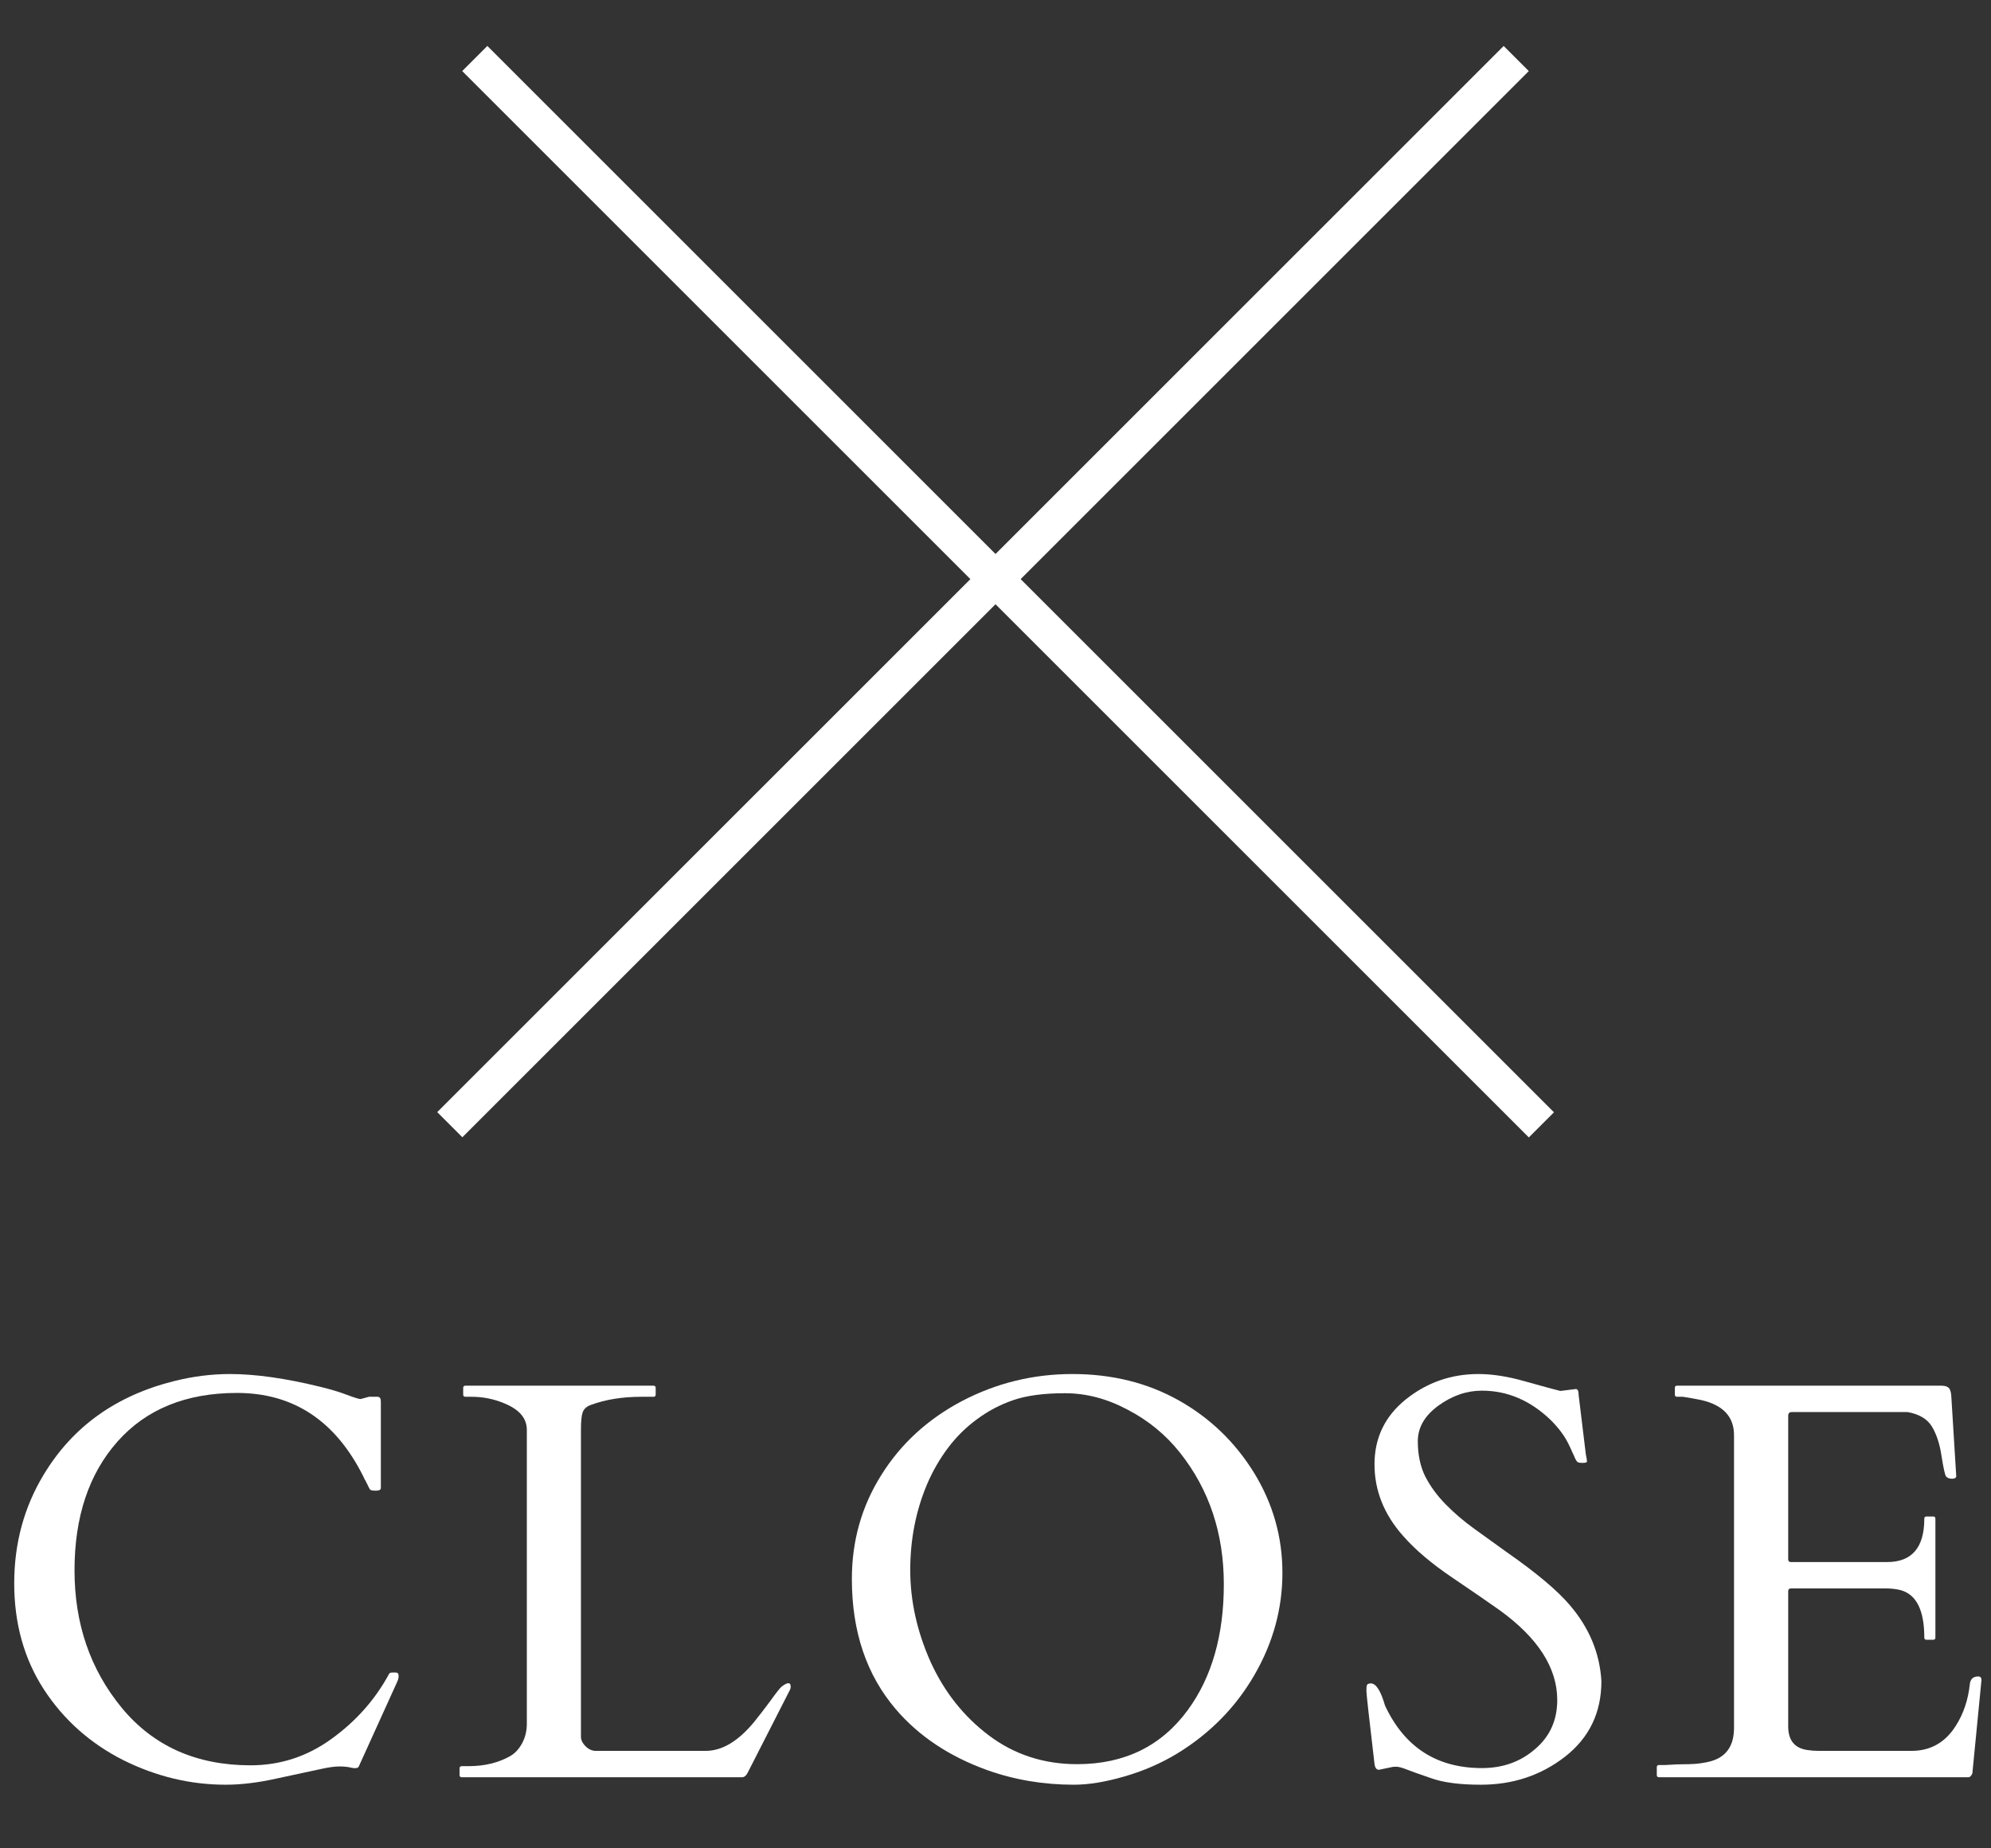
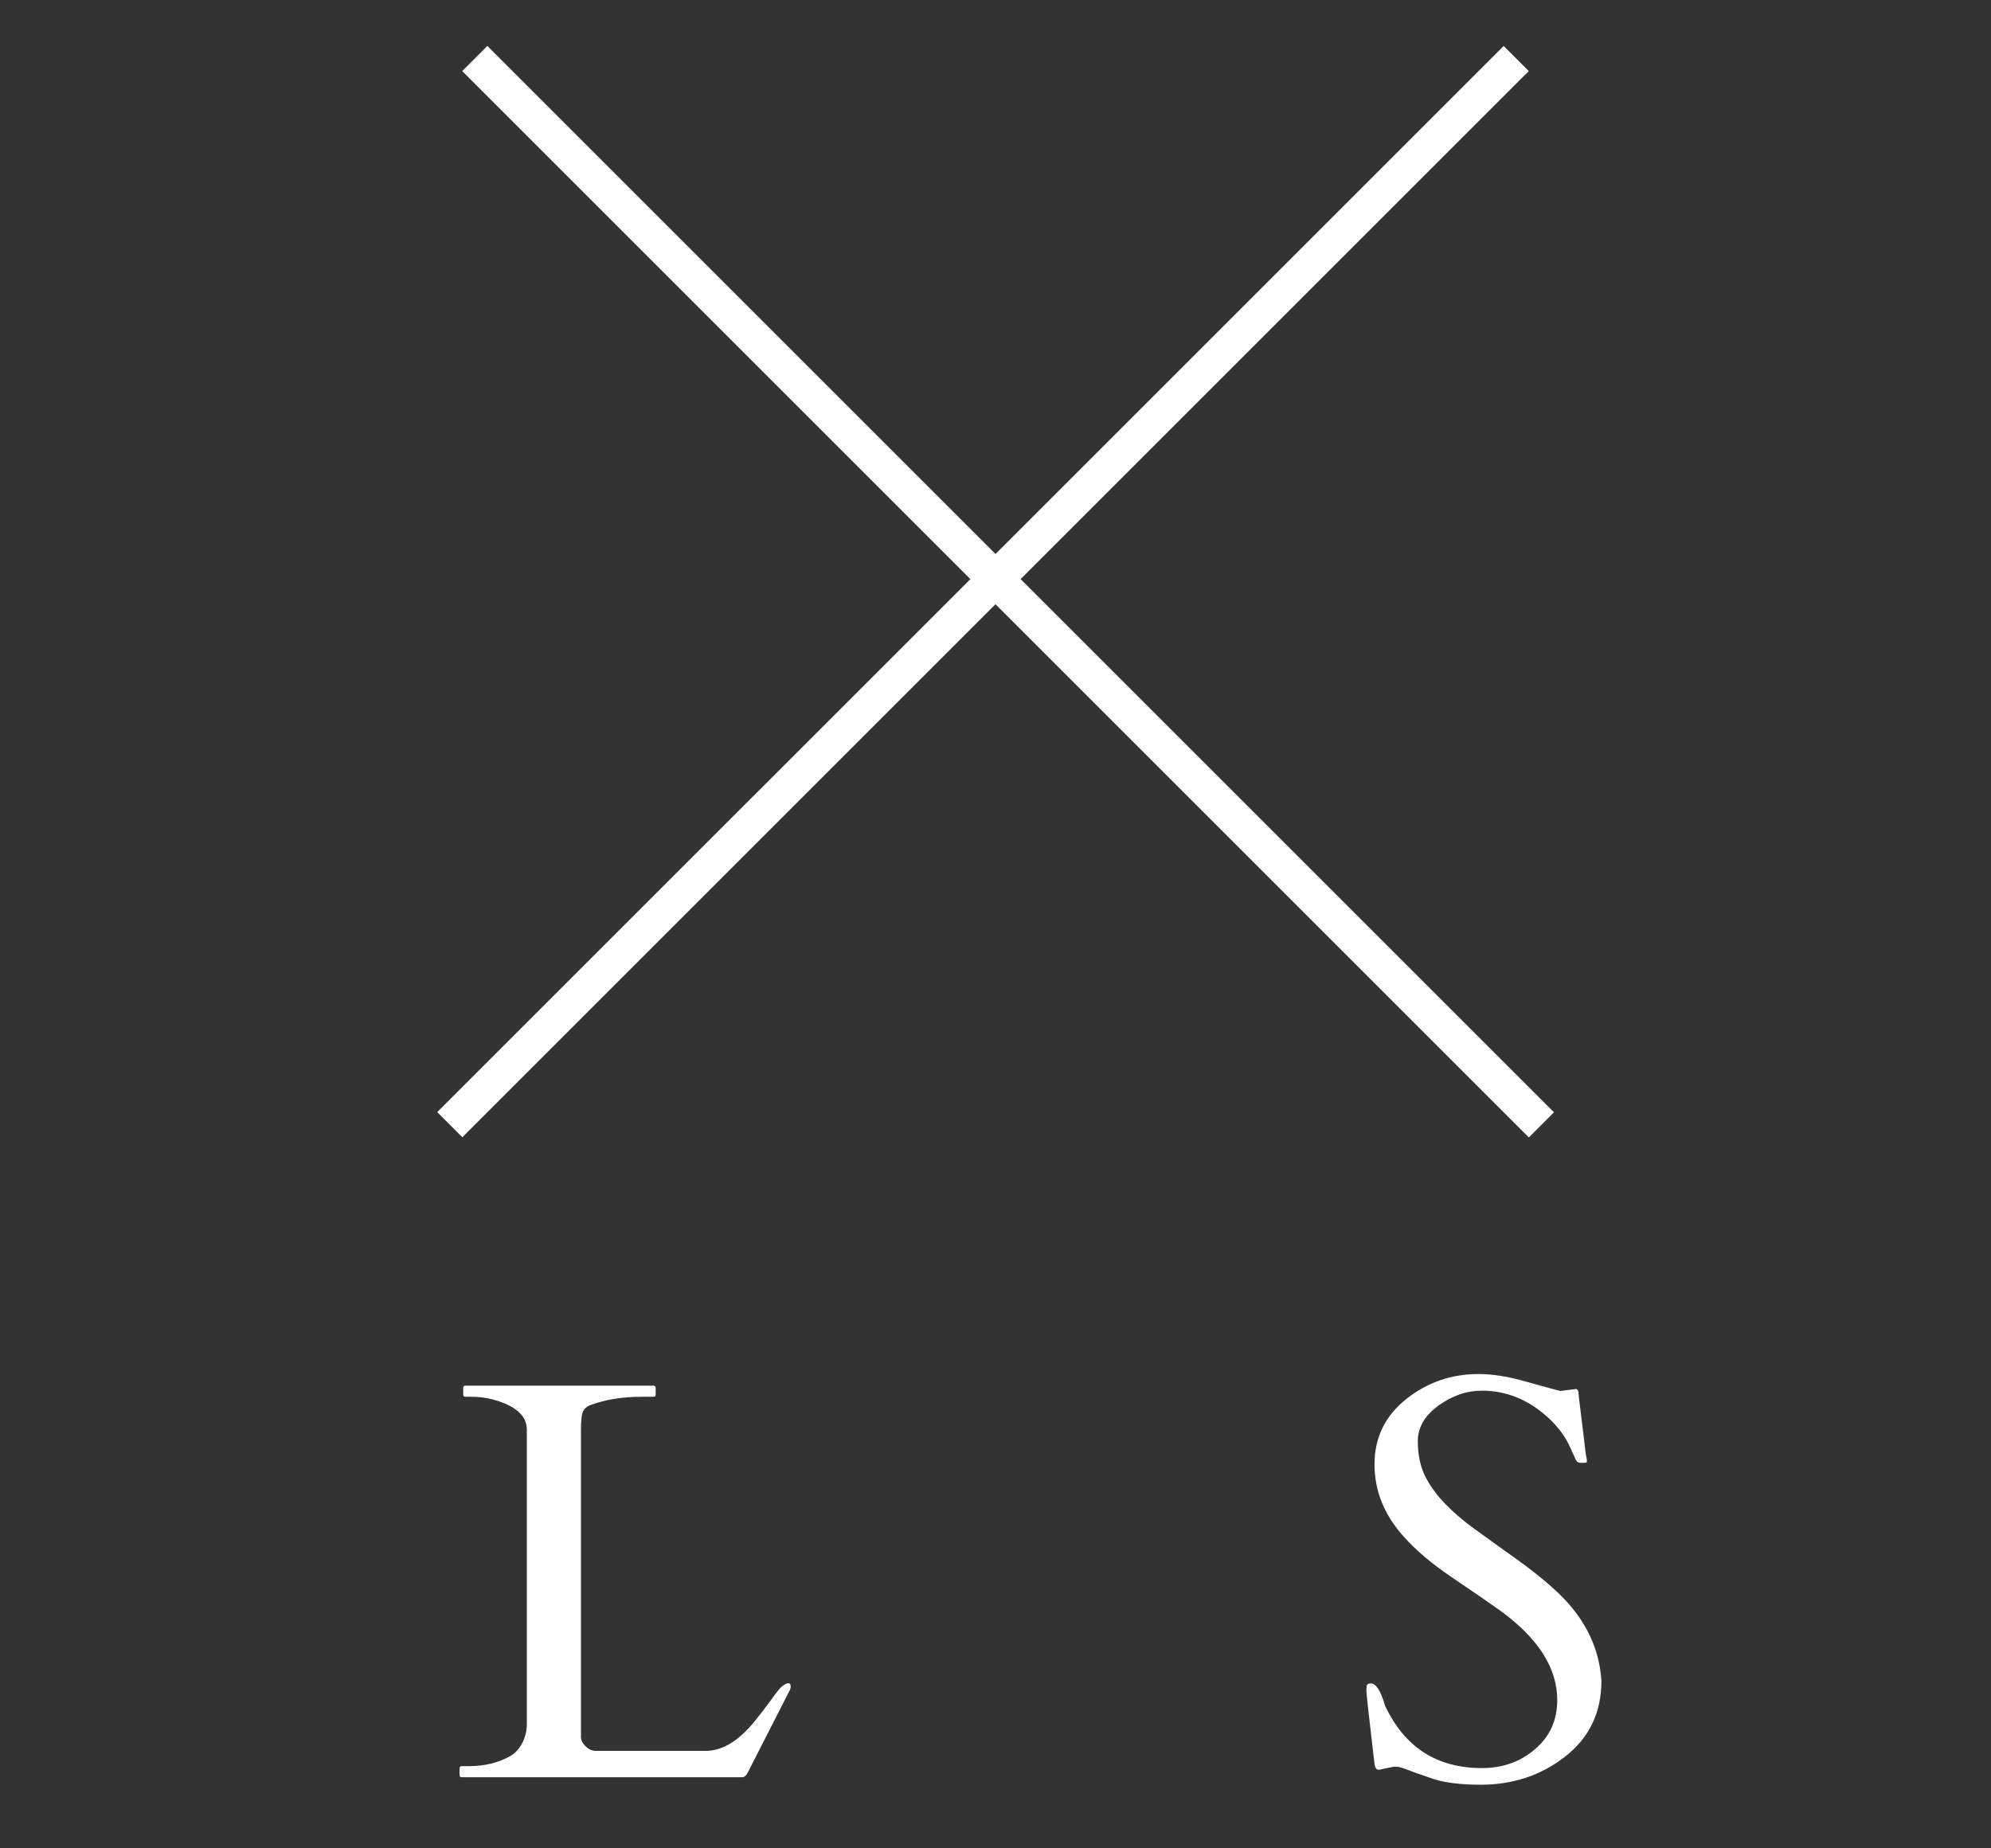
<svg xmlns="http://www.w3.org/2000/svg" width="28" height="26" viewBox="0 0 28 26" fill="none">
  <rect x="0" y="0" width="28" height="26" fill="#333333" stroke="none" />
-   <path d="M23.3 24.969V24.859C23.3 24.838 23.311 24.828 23.331 24.828H23.417C23.527 24.82 23.639 24.816 23.753 24.816C23.868 24.814 23.972 24.799 24.066 24.773C24.279 24.711 24.386 24.555 24.386 24.305V20.188C24.386 19.93 24.234 19.766 23.929 19.695C23.843 19.677 23.756 19.662 23.667 19.648H23.585C23.564 19.648 23.554 19.638 23.554 19.617V19.523C23.554 19.503 23.564 19.492 23.585 19.492H27.3C27.347 19.492 27.381 19.501 27.402 19.52C27.422 19.535 27.436 19.572 27.441 19.629L27.511 20.762C27.511 20.788 27.491 20.801 27.452 20.801C27.413 20.801 27.385 20.789 27.366 20.766C27.351 20.74 27.33 20.645 27.304 20.48C27.28 20.316 27.236 20.18 27.171 20.07C27.106 19.961 26.991 19.892 26.827 19.863H25.198C25.165 19.863 25.148 19.88 25.148 19.914V21.934C25.148 21.96 25.161 21.973 25.187 21.973H26.538C26.887 21.973 27.062 21.77 27.062 21.363C27.062 21.342 27.072 21.332 27.093 21.332H27.187C27.208 21.332 27.218 21.342 27.218 21.363V23.035C27.218 23.056 27.208 23.066 27.187 23.066H27.093C27.072 23.066 27.062 23.056 27.062 23.035C27.062 22.65 26.95 22.427 26.726 22.367C26.663 22.352 26.597 22.344 26.527 22.344H25.187C25.161 22.344 25.148 22.357 25.148 22.383V24.285C25.148 24.48 25.238 24.591 25.417 24.617C25.469 24.625 25.524 24.629 25.581 24.629H26.882C27.15 24.629 27.359 24.51 27.507 24.273C27.614 24.104 27.679 23.91 27.702 23.691C27.71 23.619 27.749 23.582 27.82 23.582C27.851 23.582 27.866 23.599 27.866 23.633L27.738 24.945C27.722 24.982 27.704 25 27.683 25H23.331C23.311 25 23.3 24.99 23.3 24.969Z" fill="white" />
  <path d="M22.162 19.539C22.188 19.539 22.201 19.568 22.201 19.625L22.302 20.457C22.313 20.509 22.318 20.543 22.318 20.559C22.318 20.572 22.297 20.578 22.255 20.578C22.216 20.578 22.192 20.573 22.181 20.562C22.171 20.552 22.16 20.535 22.15 20.512C22.14 20.486 22.127 20.457 22.111 20.426C22.098 20.395 22.084 20.363 22.068 20.332C22.013 20.212 21.927 20.094 21.81 19.977C21.524 19.701 21.201 19.562 20.841 19.562C20.625 19.562 20.421 19.633 20.228 19.773C20.035 19.914 19.939 20.081 19.939 20.273C19.939 20.463 19.974 20.629 20.044 20.77C20.117 20.91 20.212 21.04 20.33 21.16C20.447 21.28 20.581 21.395 20.732 21.504C20.883 21.613 21.037 21.724 21.193 21.836C21.607 22.125 21.901 22.372 22.076 22.578C22.349 22.896 22.498 23.253 22.521 23.648C22.521 24.091 22.35 24.445 22.009 24.711C21.671 24.974 21.276 25.105 20.826 25.105C20.537 25.105 20.306 25.076 20.134 25.016C19.965 24.958 19.848 24.917 19.783 24.891C19.718 24.865 19.669 24.852 19.638 24.852C19.61 24.852 19.591 24.853 19.584 24.855L19.392 24.895C19.358 24.895 19.337 24.867 19.33 24.812C19.254 24.167 19.216 23.824 19.216 23.785C19.216 23.744 19.219 23.716 19.224 23.703C19.232 23.688 19.25 23.68 19.279 23.68C19.352 23.68 19.418 23.784 19.478 23.992C19.752 24.578 20.206 24.871 20.841 24.871C21.133 24.871 21.382 24.783 21.587 24.605C21.796 24.428 21.9 24.198 21.9 23.914C21.9 23.461 21.629 23.039 21.087 22.648C20.934 22.539 20.712 22.387 20.423 22.191C20.134 21.996 19.904 21.801 19.732 21.605C19.464 21.303 19.33 20.967 19.33 20.598C19.33 20.225 19.477 19.921 19.771 19.684C20.068 19.447 20.408 19.328 20.791 19.328C20.988 19.328 21.206 19.362 21.443 19.43C21.683 19.497 21.849 19.543 21.943 19.566L22.162 19.539Z" fill="white" />
-   <path d="M16.559 24.664C16.332 24.802 16.085 24.91 15.816 24.988C15.548 25.066 15.31 25.105 15.102 25.105C14.675 25.105 14.267 25.037 13.879 24.898C13.348 24.706 12.921 24.421 12.598 24.043C12.186 23.561 11.98 22.951 11.98 22.211C11.98 21.677 12.117 21.191 12.391 20.754C12.664 20.314 13.042 19.966 13.523 19.711C14.008 19.456 14.527 19.328 15.082 19.328C15.639 19.328 16.138 19.452 16.578 19.699C17.018 19.947 17.371 20.287 17.637 20.719C17.902 21.151 18.035 21.62 18.035 22.125C18.035 22.628 17.904 23.107 17.641 23.562C17.378 24.016 17.017 24.383 16.559 24.664ZM12.801 22.086C12.801 22.518 12.896 22.948 13.086 23.375C13.279 23.799 13.553 24.146 13.91 24.414C14.267 24.682 14.68 24.816 15.148 24.816C15.815 24.816 16.335 24.561 16.707 24.051C17.043 23.59 17.211 23.001 17.211 22.285C17.211 21.569 17.005 20.952 16.594 20.434C16.393 20.181 16.147 19.979 15.855 19.828C15.566 19.674 15.273 19.598 14.977 19.598C14.682 19.598 14.44 19.63 14.25 19.695C14.062 19.76 13.892 19.85 13.738 19.965C13.585 20.077 13.449 20.211 13.332 20.367C13.215 20.523 13.117 20.693 13.039 20.875C12.88 21.25 12.801 21.654 12.801 22.086Z" fill="white" />
  <path d="M6.495 25C6.474 25 6.463 24.99 6.463 24.969V24.875C6.463 24.854 6.474 24.844 6.495 24.844H6.588C6.812 24.844 7.008 24.797 7.174 24.703C7.242 24.664 7.298 24.604 7.342 24.523C7.387 24.44 7.409 24.348 7.409 24.246V20.113C7.409 19.952 7.305 19.828 7.096 19.742C6.95 19.68 6.795 19.648 6.631 19.648H6.545C6.525 19.648 6.514 19.638 6.514 19.617V19.523C6.514 19.503 6.525 19.492 6.545 19.492H9.19C9.211 19.492 9.221 19.503 9.221 19.523V19.617C9.221 19.638 9.211 19.648 9.19 19.648H9.022C8.754 19.648 8.517 19.686 8.311 19.762C8.251 19.783 8.212 19.818 8.194 19.867C8.178 19.914 8.17 19.996 8.17 20.113V24.445C8.176 24.49 8.199 24.531 8.241 24.57C8.282 24.609 8.329 24.629 8.381 24.629H9.924C10.156 24.629 10.384 24.492 10.608 24.219C10.668 24.146 10.742 24.049 10.831 23.93C10.919 23.807 10.974 23.738 10.995 23.723C11.078 23.66 11.12 23.662 11.12 23.727C11.12 23.742 11.116 23.758 11.108 23.773L10.518 24.93C10.495 24.977 10.467 25 10.436 25H6.495Z" fill="white" />
-   <path d="M5.044 24.852C5.031 24.872 4.998 24.878 4.946 24.867C4.897 24.854 4.838 24.848 4.77 24.848C4.703 24.848 4.606 24.862 4.481 24.891C4.359 24.917 4.165 24.958 3.899 25.016C3.634 25.076 3.391 25.105 3.173 25.105C2.678 25.105 2.197 24.99 1.731 24.758C1.268 24.523 0.897 24.193 0.618 23.766C0.339 23.336 0.2 22.838 0.2 22.273C0.2 21.708 0.339 21.197 0.618 20.738C1.024 20.066 1.636 19.629 2.454 19.426C2.714 19.361 2.975 19.328 3.235 19.328C3.592 19.328 4.015 19.388 4.505 19.508C4.653 19.544 4.778 19.582 4.88 19.621C4.984 19.66 5.048 19.68 5.071 19.68L5.188 19.648H5.309C5.341 19.648 5.356 19.671 5.356 19.715V20.93C5.356 20.956 5.333 20.969 5.286 20.969C5.239 20.969 5.212 20.963 5.204 20.953C5.196 20.94 5.188 20.926 5.18 20.91C5.173 20.892 5.163 20.874 5.153 20.855C5.145 20.837 5.136 20.82 5.126 20.805C5.118 20.789 5.113 20.777 5.11 20.77C4.719 19.986 4.127 19.594 3.333 19.594C2.617 19.594 2.057 19.822 1.653 20.277C1.249 20.733 1.048 21.337 1.048 22.09C1.048 22.84 1.269 23.484 1.712 24.023C2.157 24.562 2.761 24.832 3.524 24.832C3.941 24.832 4.32 24.708 4.661 24.461C5.005 24.213 5.274 23.91 5.469 23.551C5.475 23.535 5.49 23.527 5.516 23.527H5.567C5.593 23.527 5.606 23.543 5.606 23.574C5.606 23.605 5.598 23.635 5.583 23.664L5.044 24.852Z" fill="white" />
  <line x1="6.677" y1="0.823" x2="21.677" y2="15.823" stroke="white" stroke-width="0.5" />
  <line y1="-0.25" x2="21.213" y2="-0.25" transform="matrix(-0.707 0.707 0.707 0.707 21.5 1)" stroke="white" stroke-width="0.5" />
</svg>